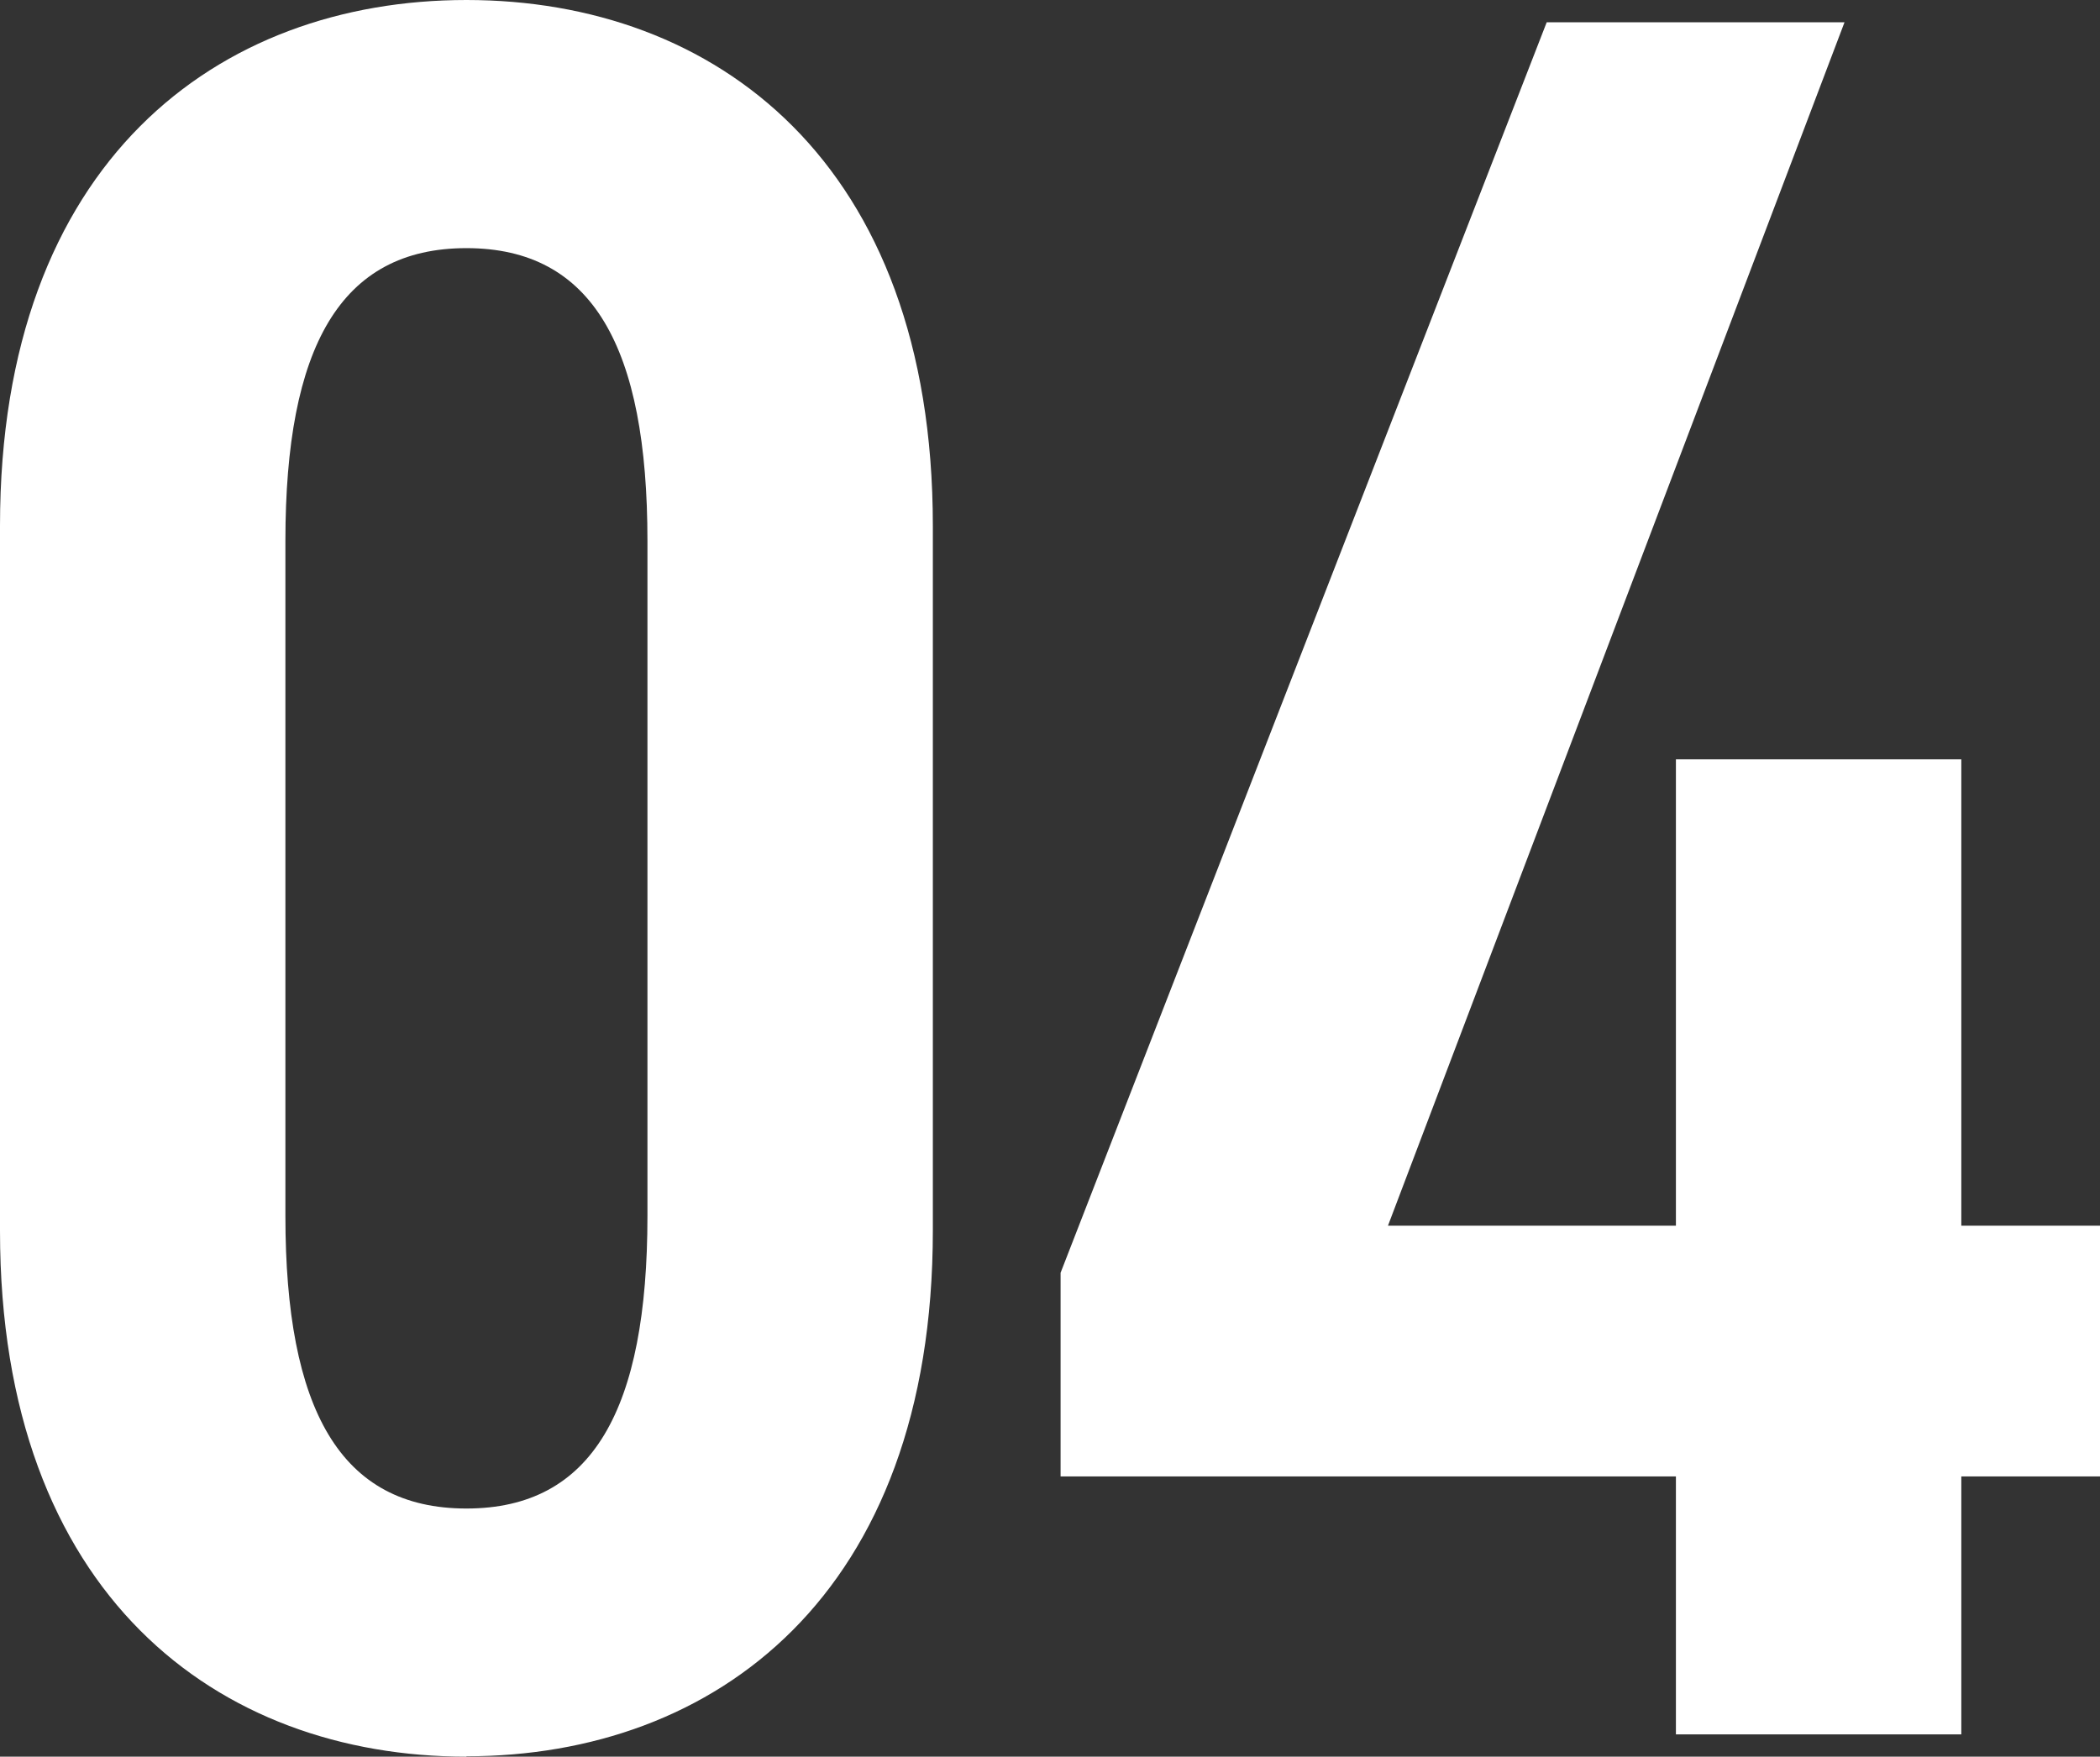
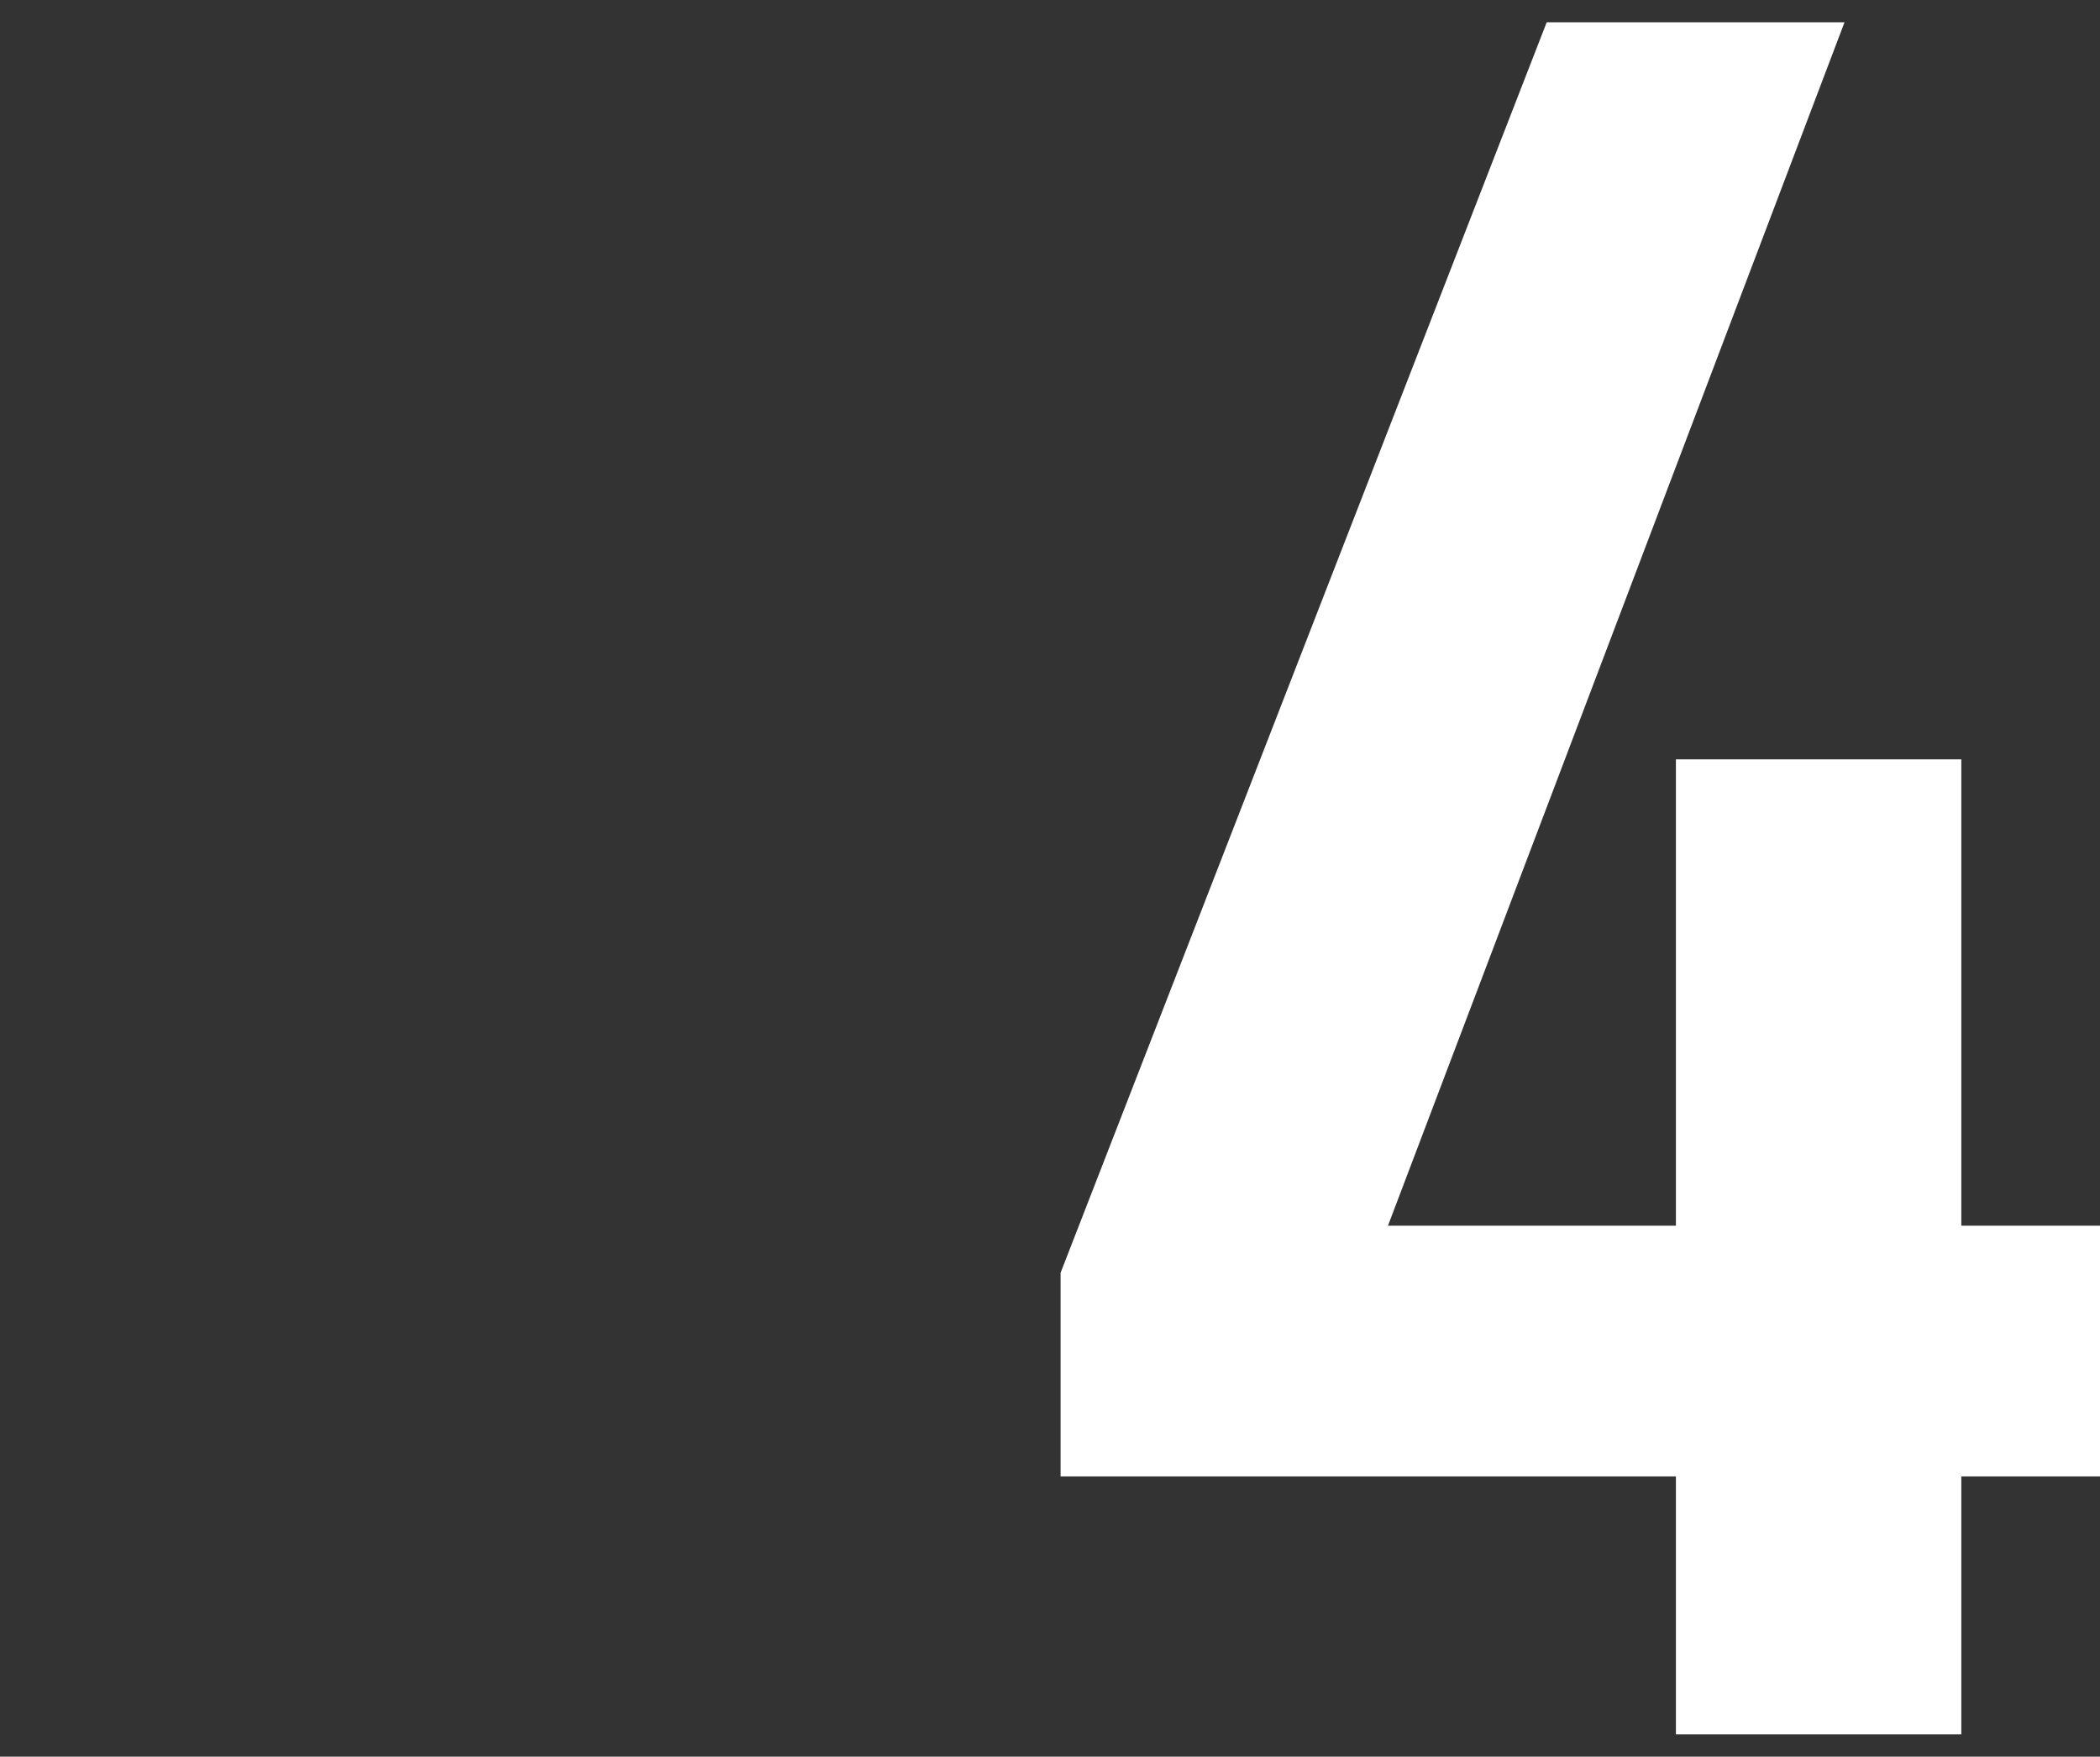
<svg xmlns="http://www.w3.org/2000/svg" id="_レイヤー_2" data-name="レイヤー 2" viewBox="0 0 57.54 48.14">
  <rect x="0" y="0" width="57.54" height="48.14" fill="#333333" stroke="none" />
  <defs>
    <style>
      .cls-1 {
        fill: #fff;
      }
    </style>
  </defs>
  <g id="_レイヤー_1-2" data-name="レイヤー 1">
    <g>
-       <path class="cls-1" d="m12.78,48.14c-6.8,0-12.78-4.42-12.78-14.41V14.41C0,4.42,5.98,0,12.78,0s12.78,4.42,12.78,14.41v19.31c0,10-5.98,14.41-12.78,14.41Zm-4.96-14.82c0,5.3,1.5,8.02,4.96,8.02s4.96-2.72,4.96-8.02V14.82c0-5.3-1.5-8.02-4.96-8.02s-4.96,2.72-4.96,8.02v18.49Z" />
      <path class="cls-1" d="m50.54.61l-12.51,32.98h7.89v-12.78h7.82v12.78h3.81v6.87h-3.81v7.07h-7.82v-7.07h-16.86v-5.58L42.38.61h8.16Z" />
    </g>
  </g>
</svg>